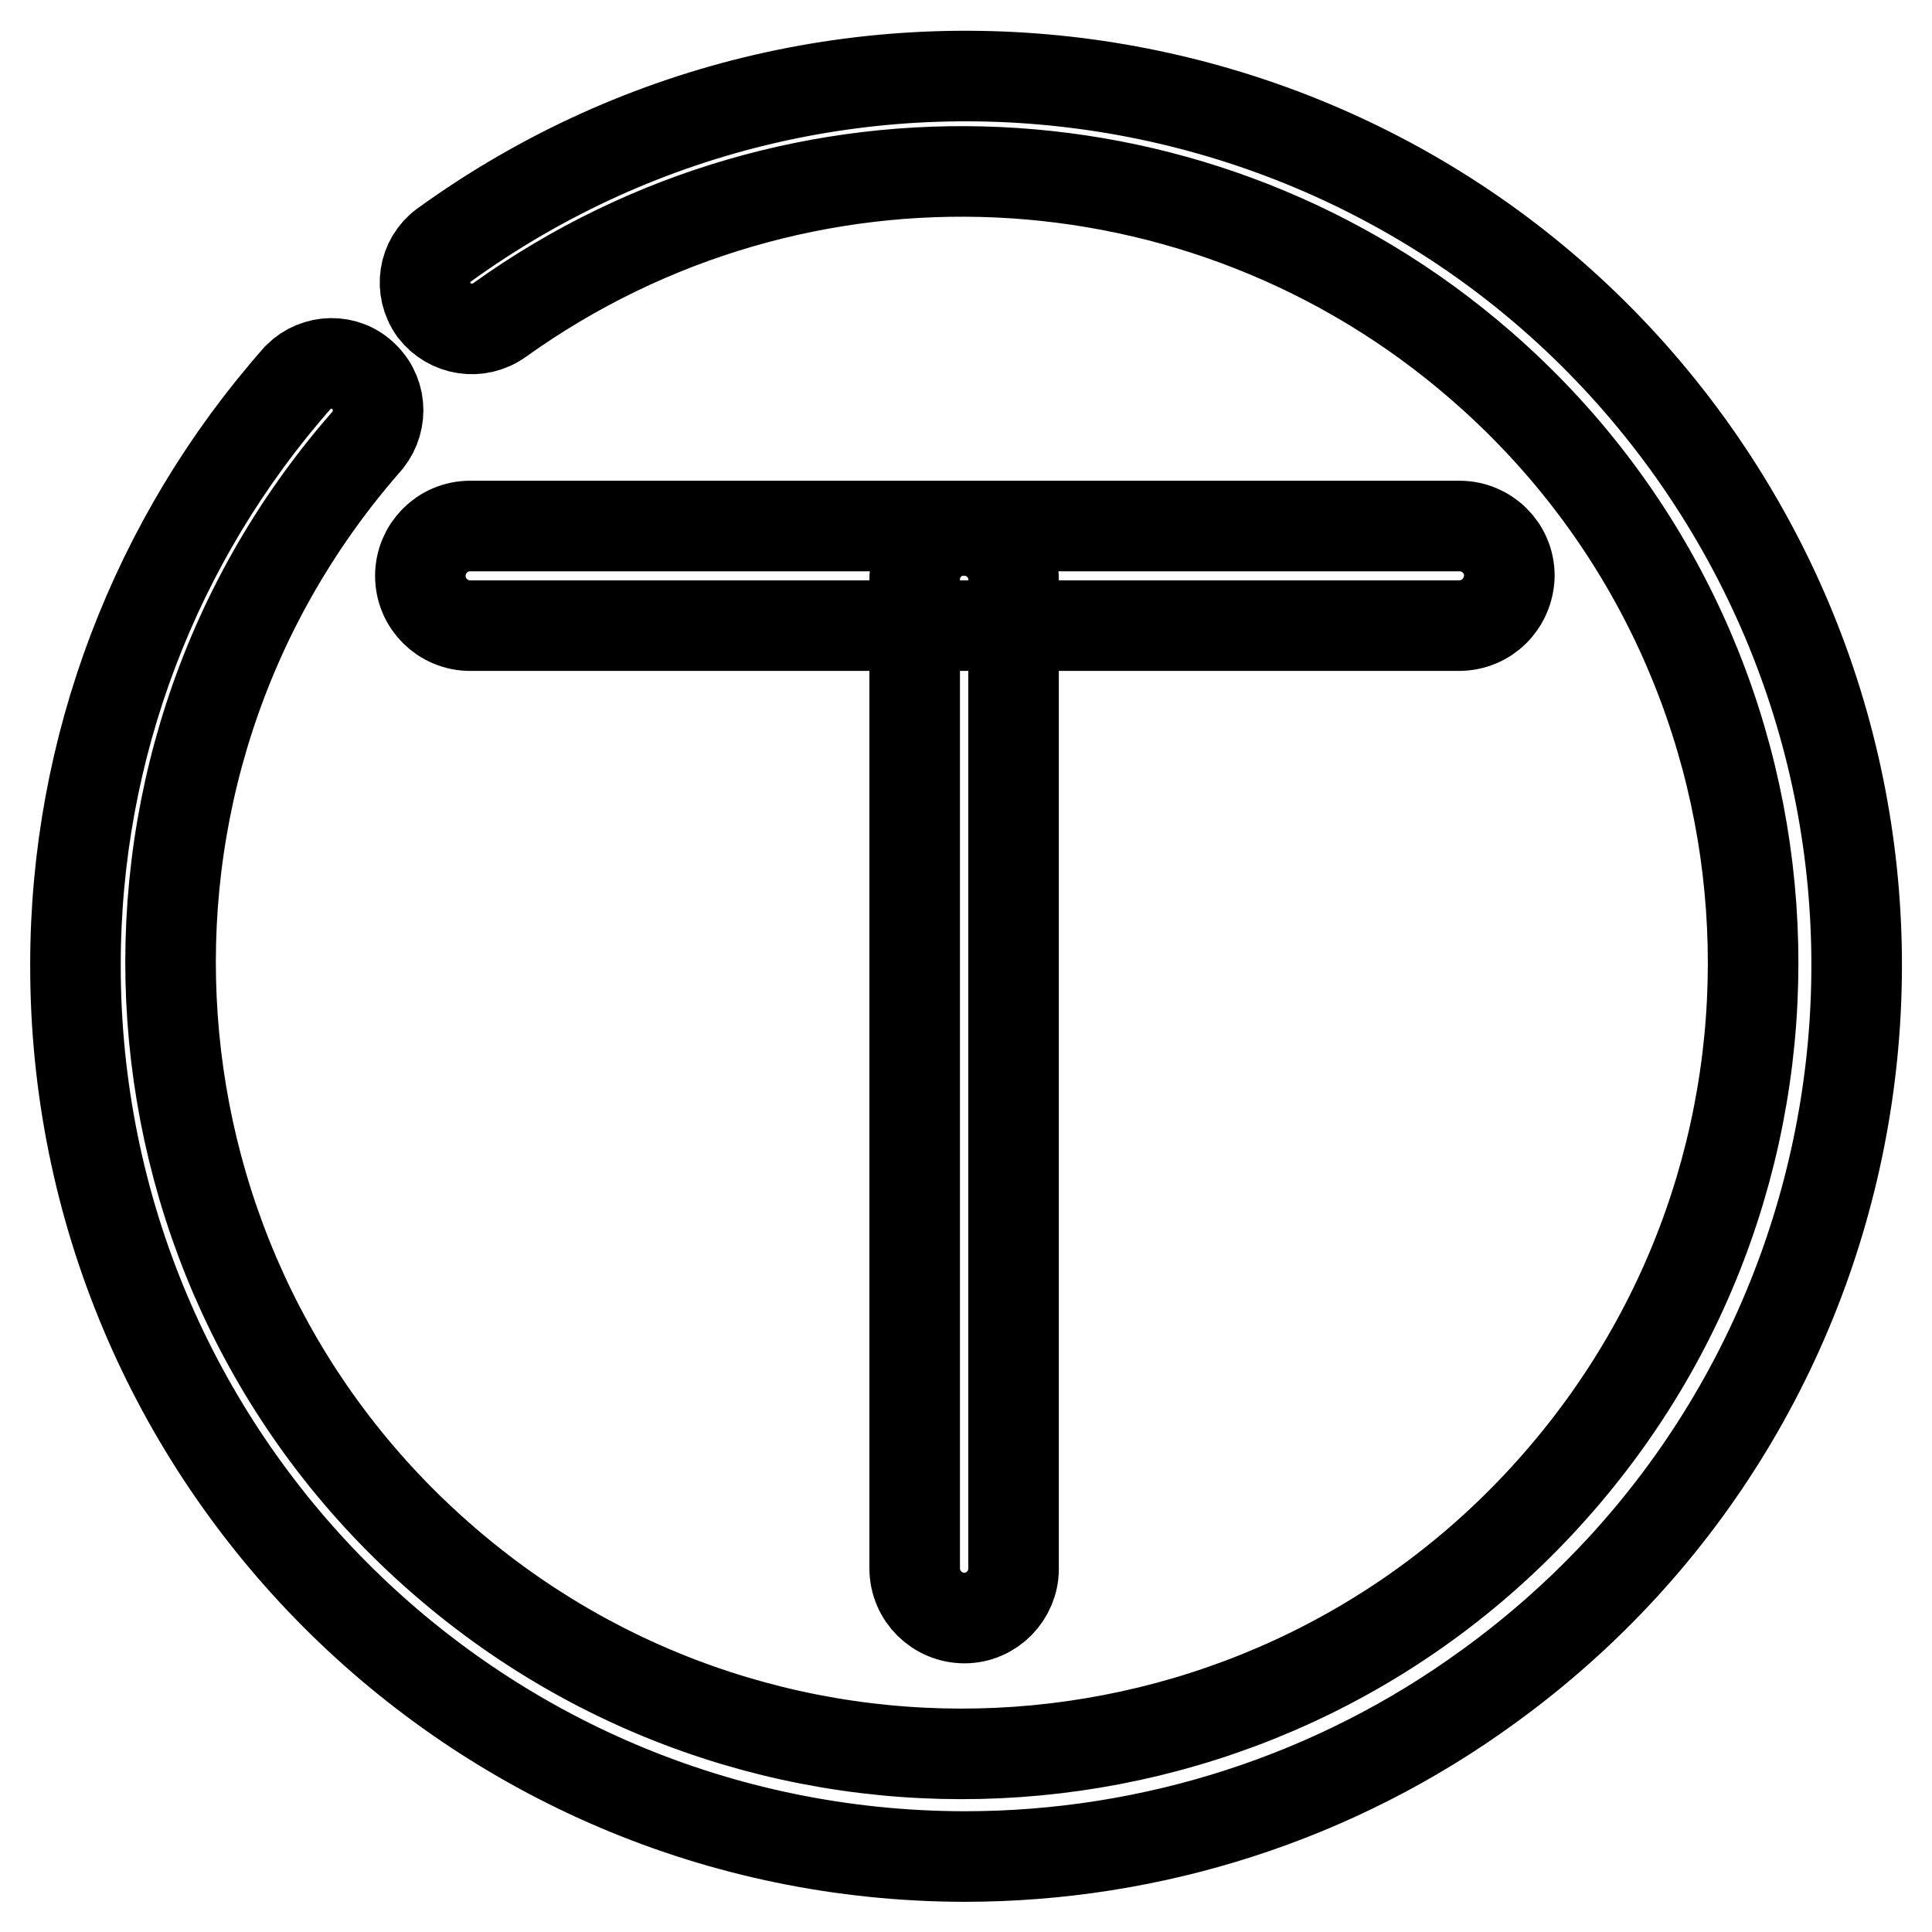
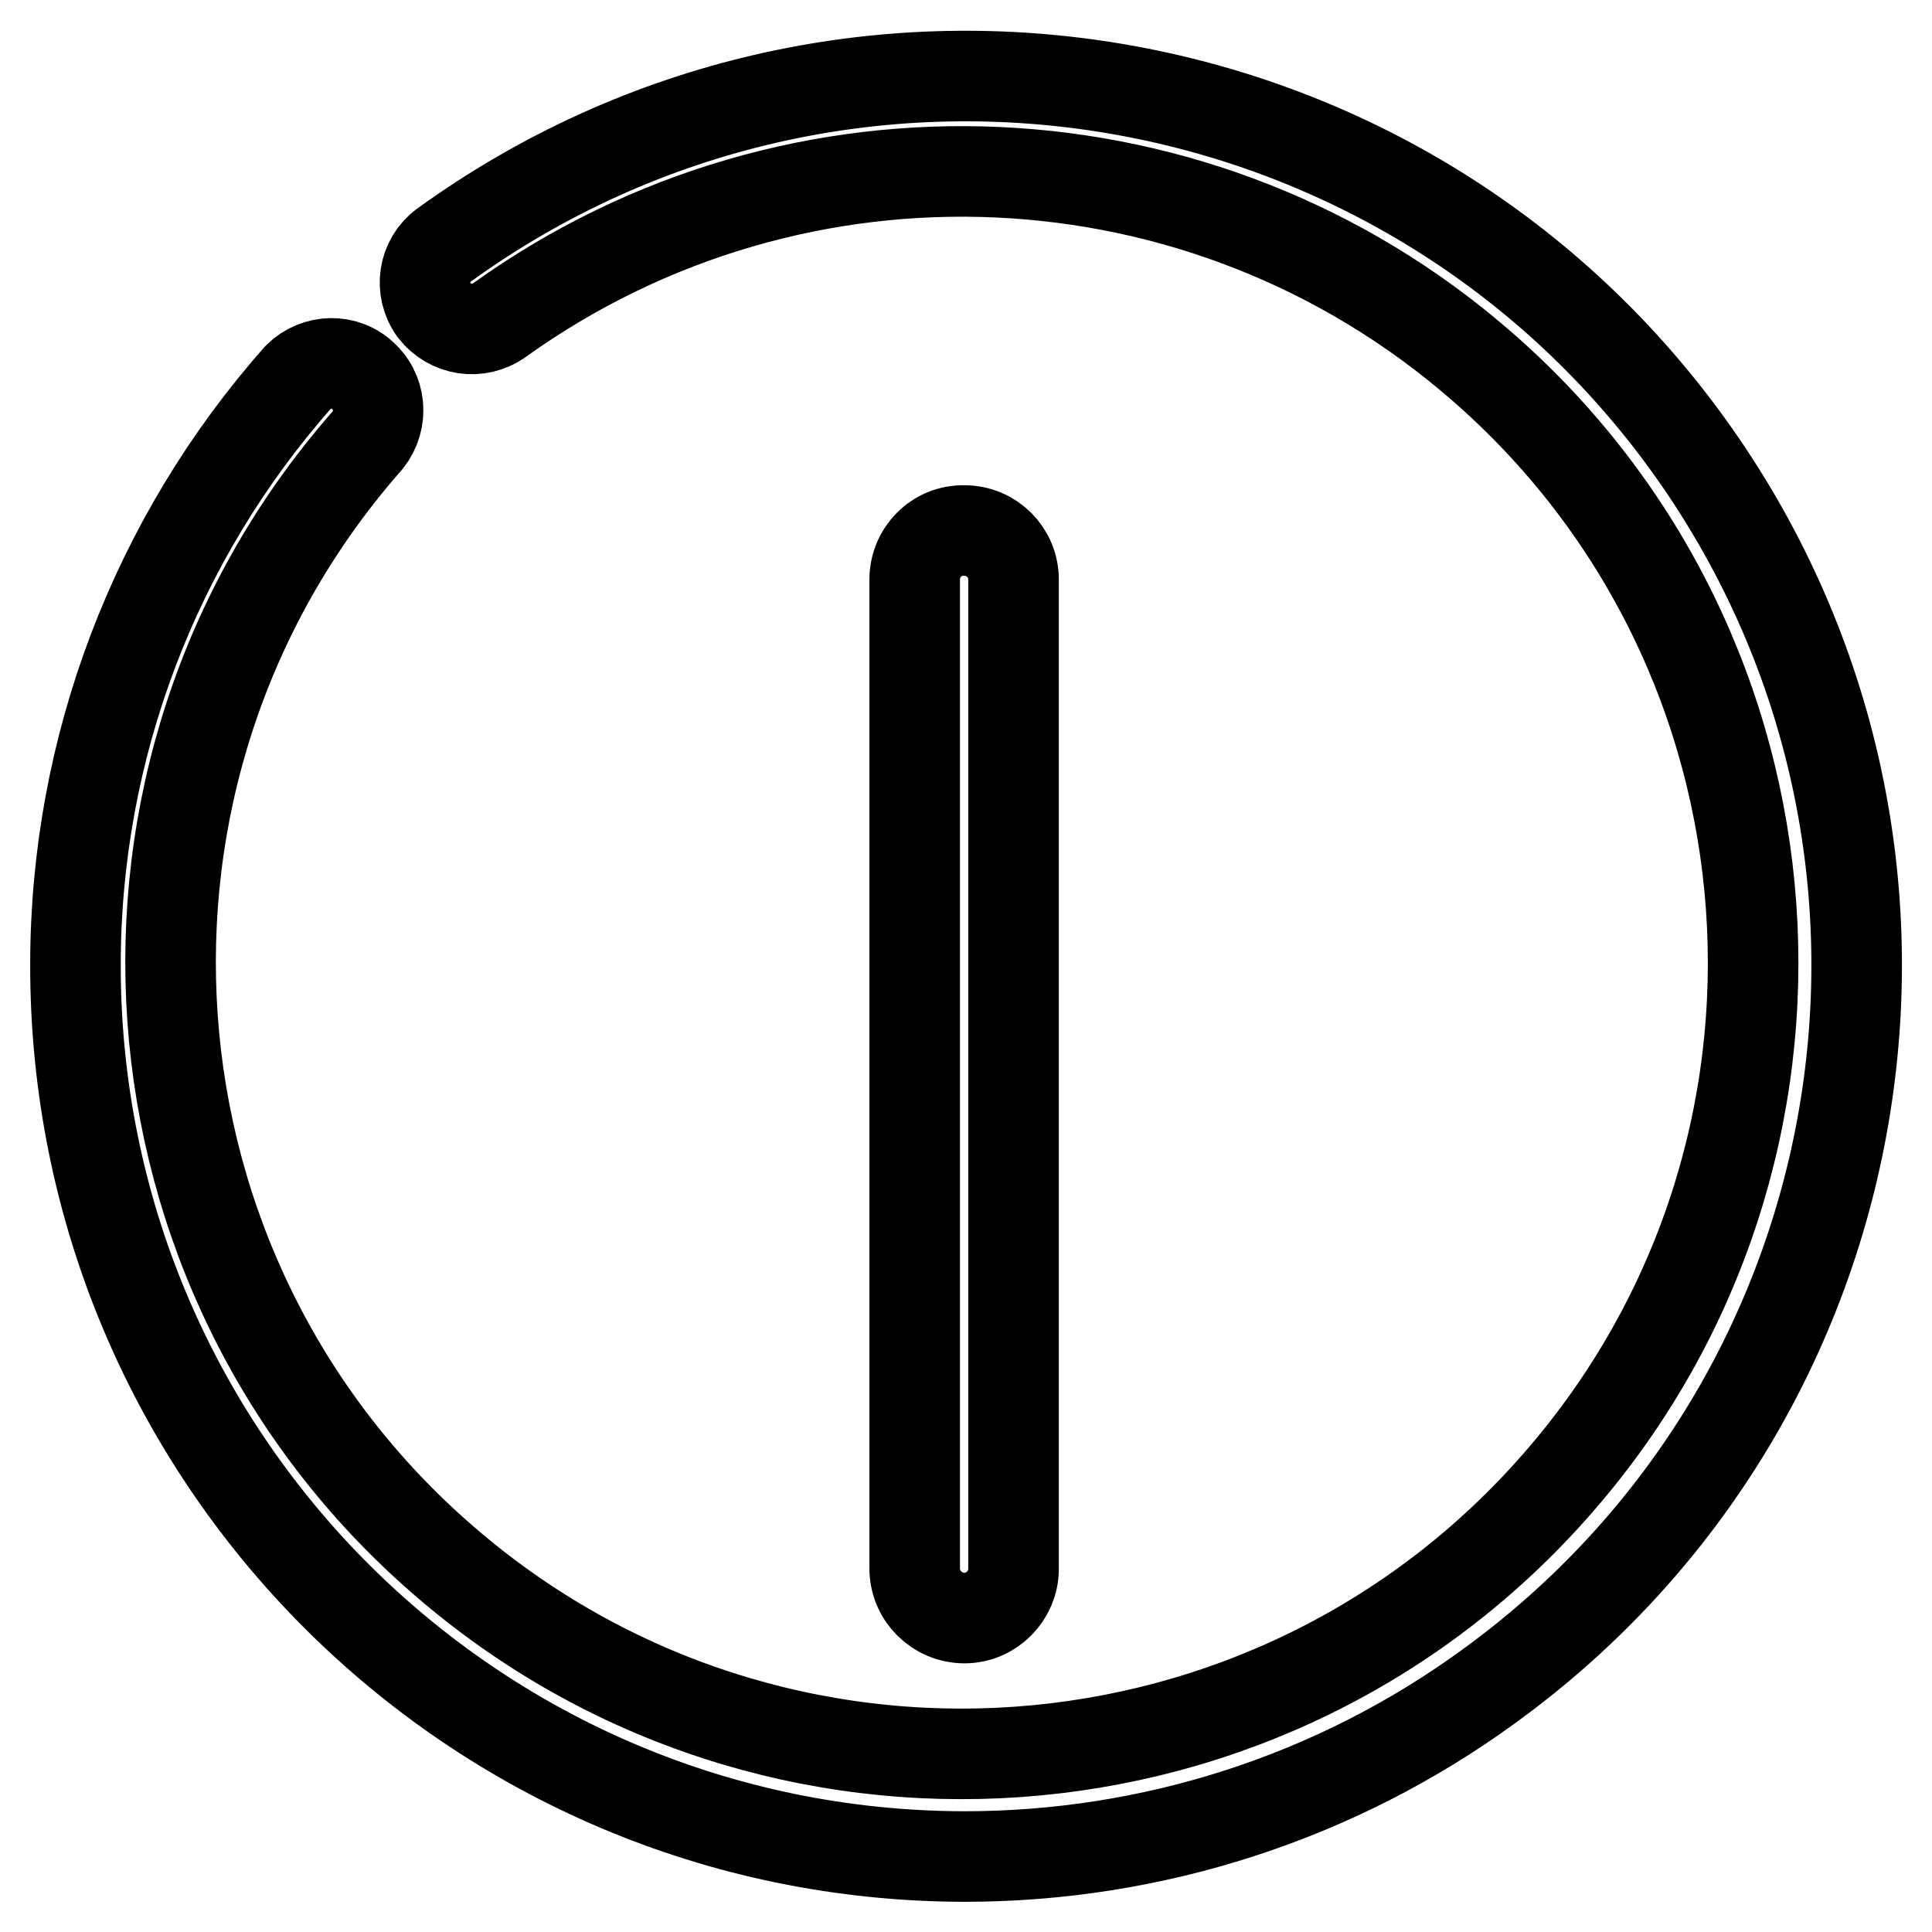
<svg xmlns="http://www.w3.org/2000/svg" version="1.1" x="0px" y="0px" viewBox="0 0 256 256" enable-background="new 0 0 256 256" xml:space="preserve">
  <g>
-     <path stroke-width="12" fill-opacity="0" stroke="#000000" d="M193.3,82.9H62.3c-3.6,0-6.6-2.9-6.6-6.6l0,0c0-3.6,2.9-6.6,6.6-6.6l0,0h131.1c3.6,0,6.6,2.9,6.6,6.6 C199.9,80,197,82.9,193.3,82.9z" />
    <path stroke-width="12" fill-opacity="0" stroke="#000000" d="M127.8,214.4c-3.6,0-6.6-2.9-6.6-6.6V76.8c0-3.6,2.9-6.6,6.6-6.5c3.6,0,6.5,2.9,6.5,6.5v131.1 C134.3,211.4,131.4,214.4,127.8,214.4z" />
    <path stroke-width="12" fill-opacity="0" stroke="#000000" d="M127.8,246C62.6,245.9,9.9,193,10,127.8C10,99.2,20.5,71.5,39.5,50c2.4-2.4,6.3-2.5,8.7-0.1 c0,0,0,0,0.1,0.1c2.4,2.4,2.4,6.3,0,8.8c-38,43.7-33.3,110,10.4,147.9c43.7,38,110,33.3,147.9-10.4c38-43.7,33.3-110-10.4-147.9 c-36.7-31.9-90.5-34.3-130-6c-2.8,2-6.6,1.4-8.7-1.3c-2-2.8-1.4-6.6,1.3-8.6l0,0C111.6-5.7,185.4,6.1,223.6,58.8 c38.2,52.8,26.4,126.5-26.4,164.7C177,238.2,152.7,246,127.8,246z" />
  </g>
</svg>